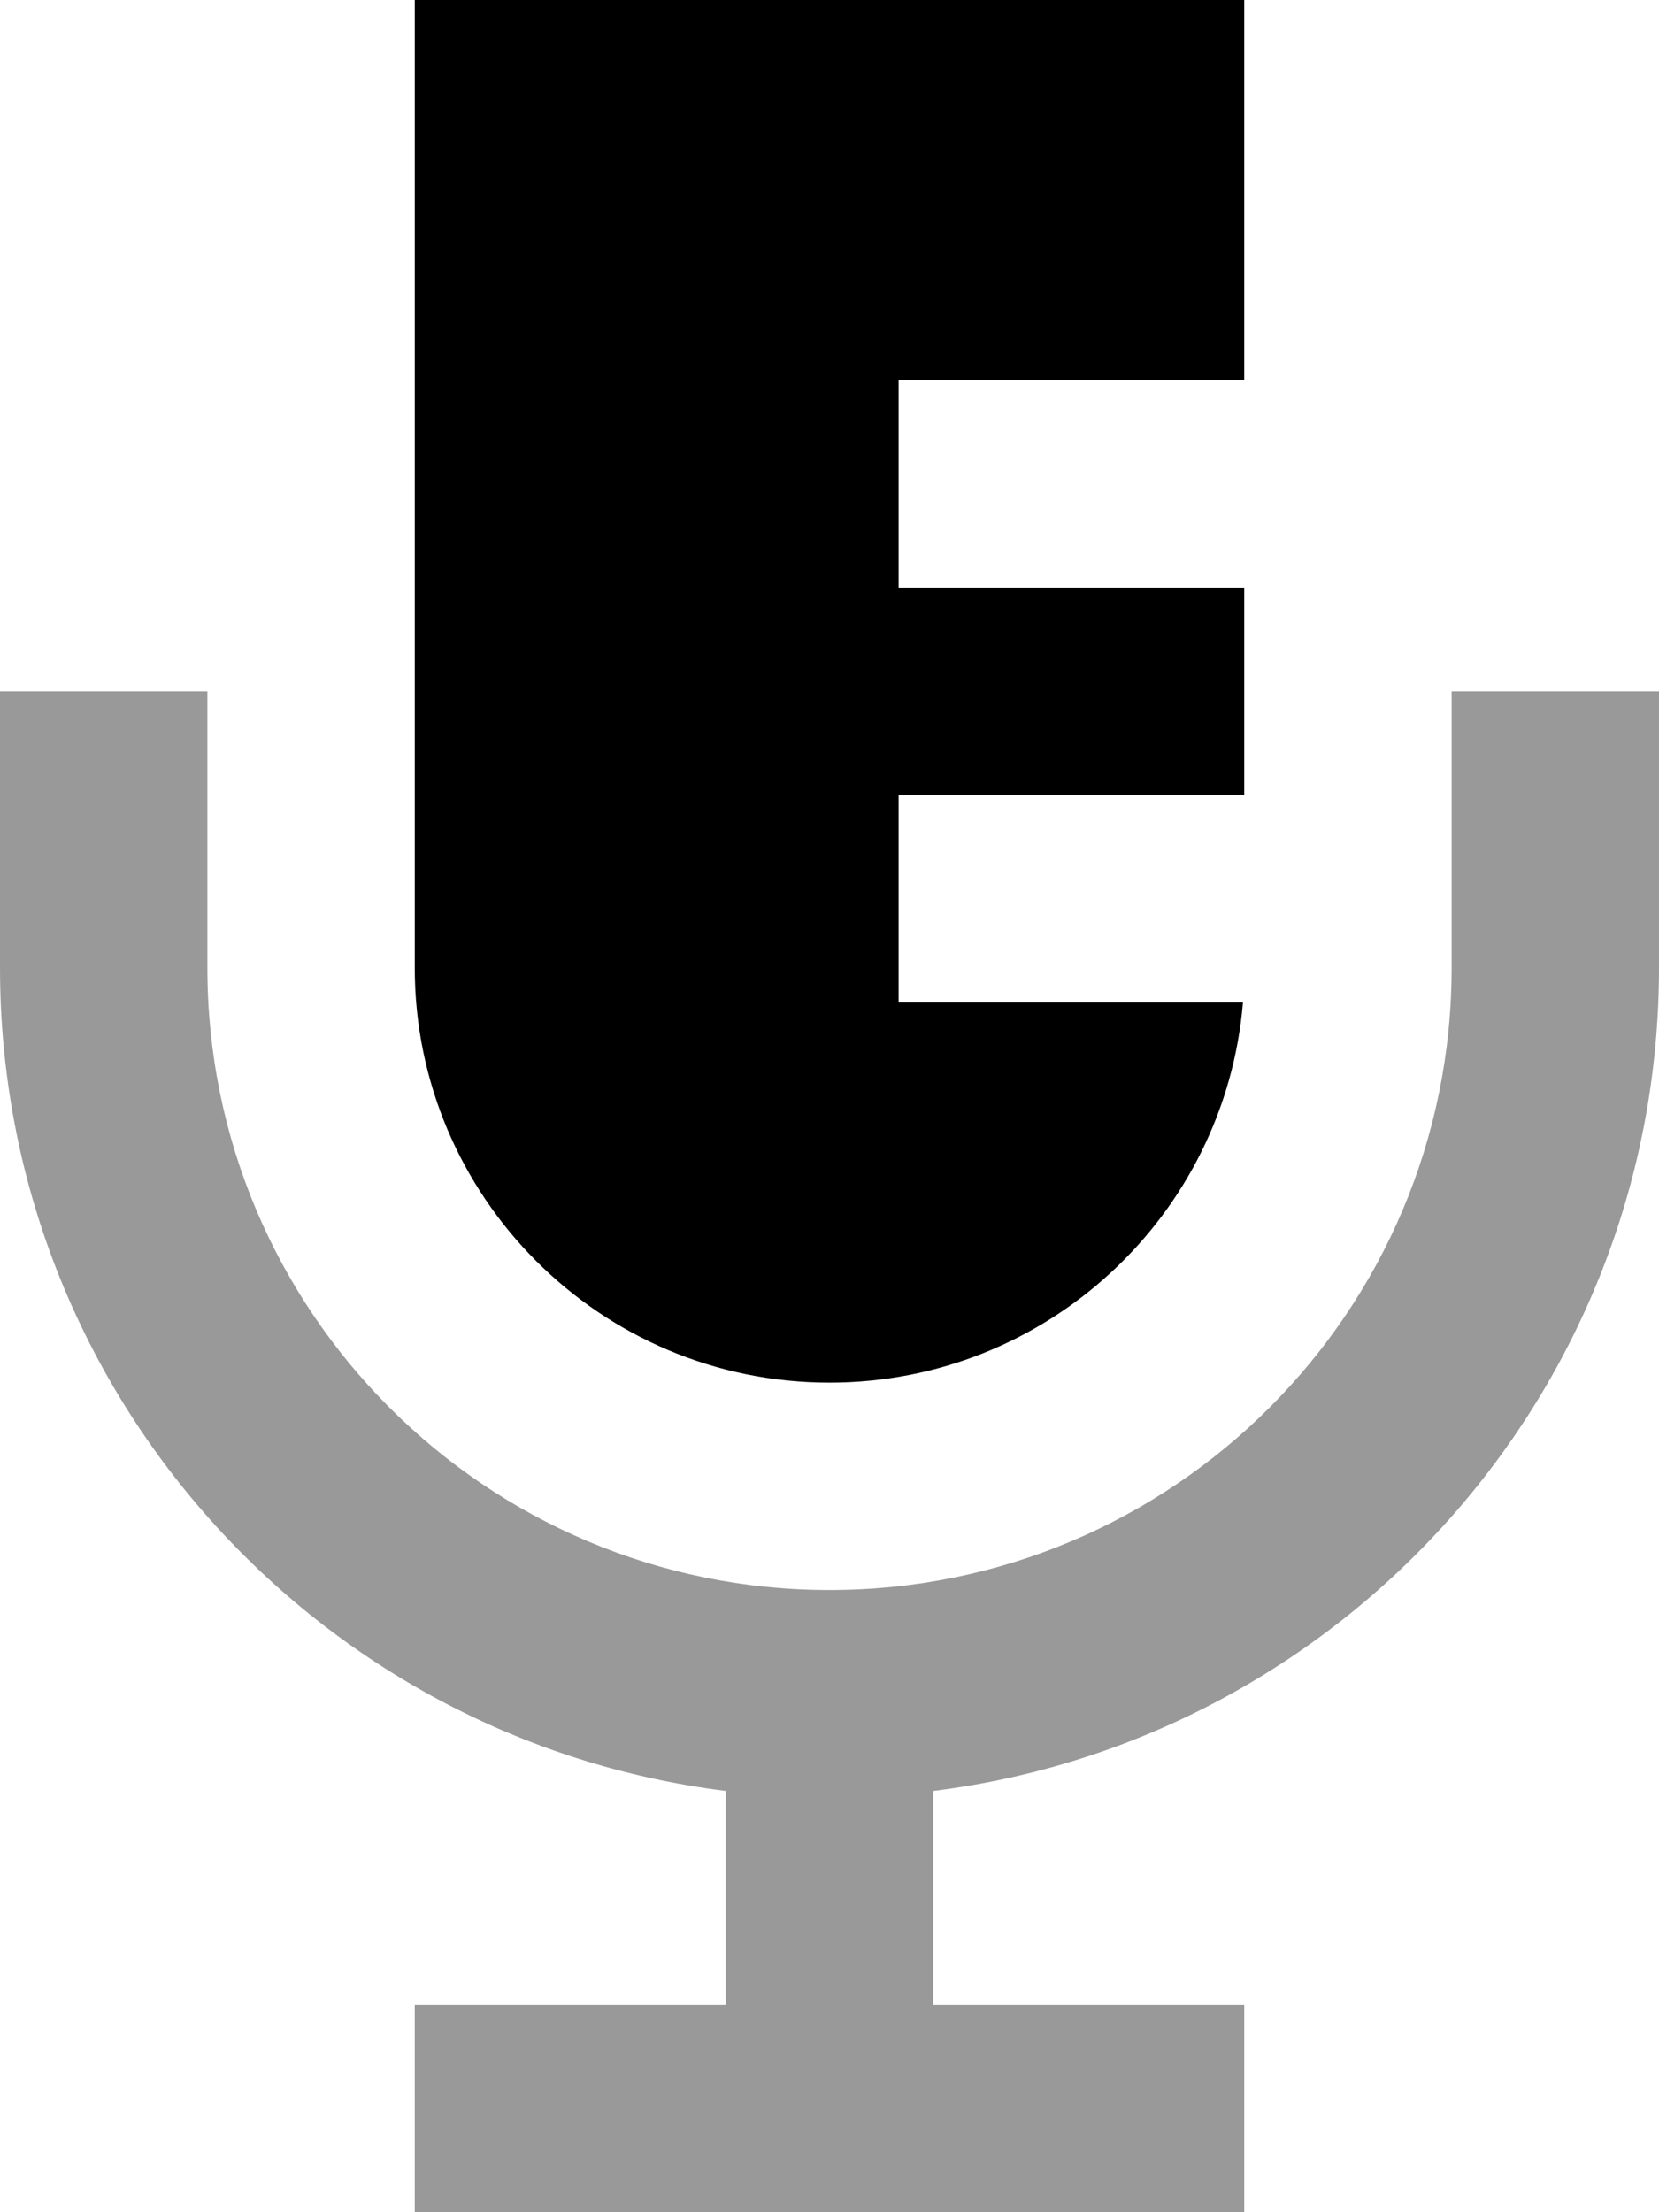
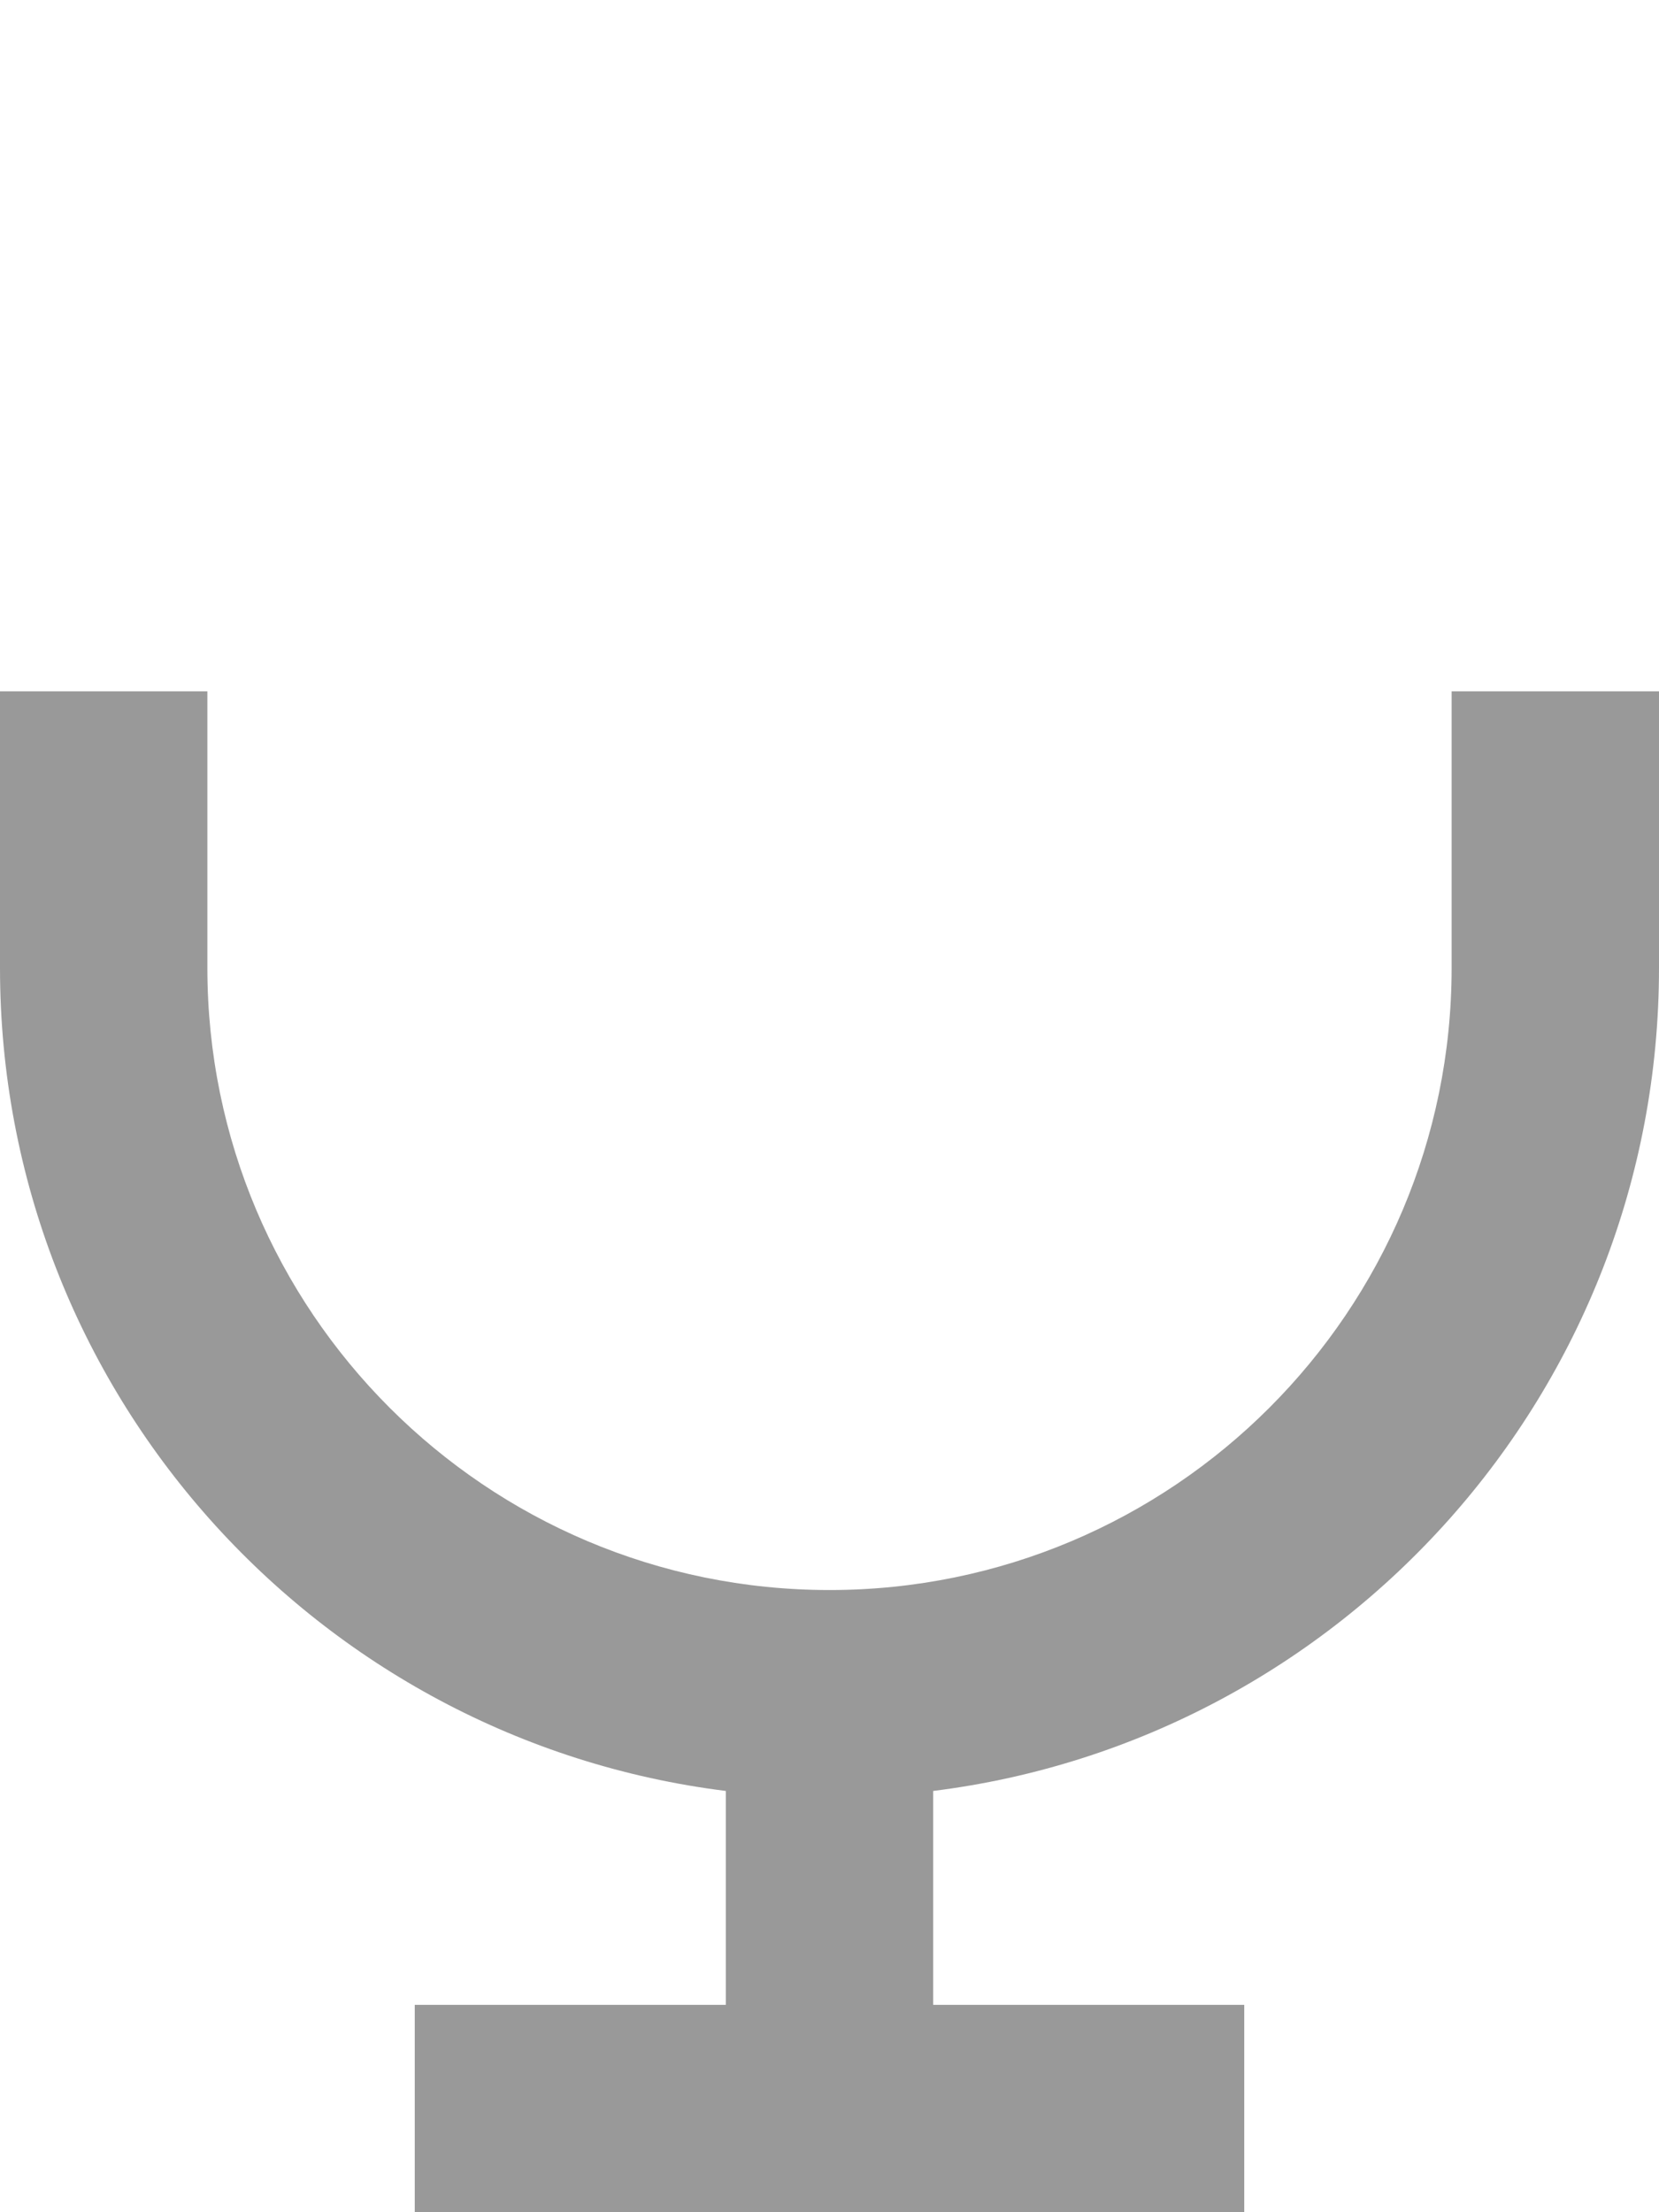
<svg xmlns="http://www.w3.org/2000/svg" viewBox="0 0 384 512">
  <path style="fill:currentColor;opacity:.4" d="M0 160l0 64c0 97.9 73.3 178.7 168 190.5l0 49.5-72 0 0 48 192 0 0-48-72 0 0-49.5c94.7-11.8 168-92.6 168-190.5l0-64-48 0 0 64c0 79.5-64.5 144-144 144S48 303.5 48 224l0-64-48 0z" />
-   <path style="fill:currentColor;opacity:1" d="M288 0L96 0 96 224c0 53 43 96 96 96 50.3 0 91.6-38.7 95.7-88l-79.7 0 0-48 80 0 0-48-80 0 0-48 80 0 0-88z" />
</svg>